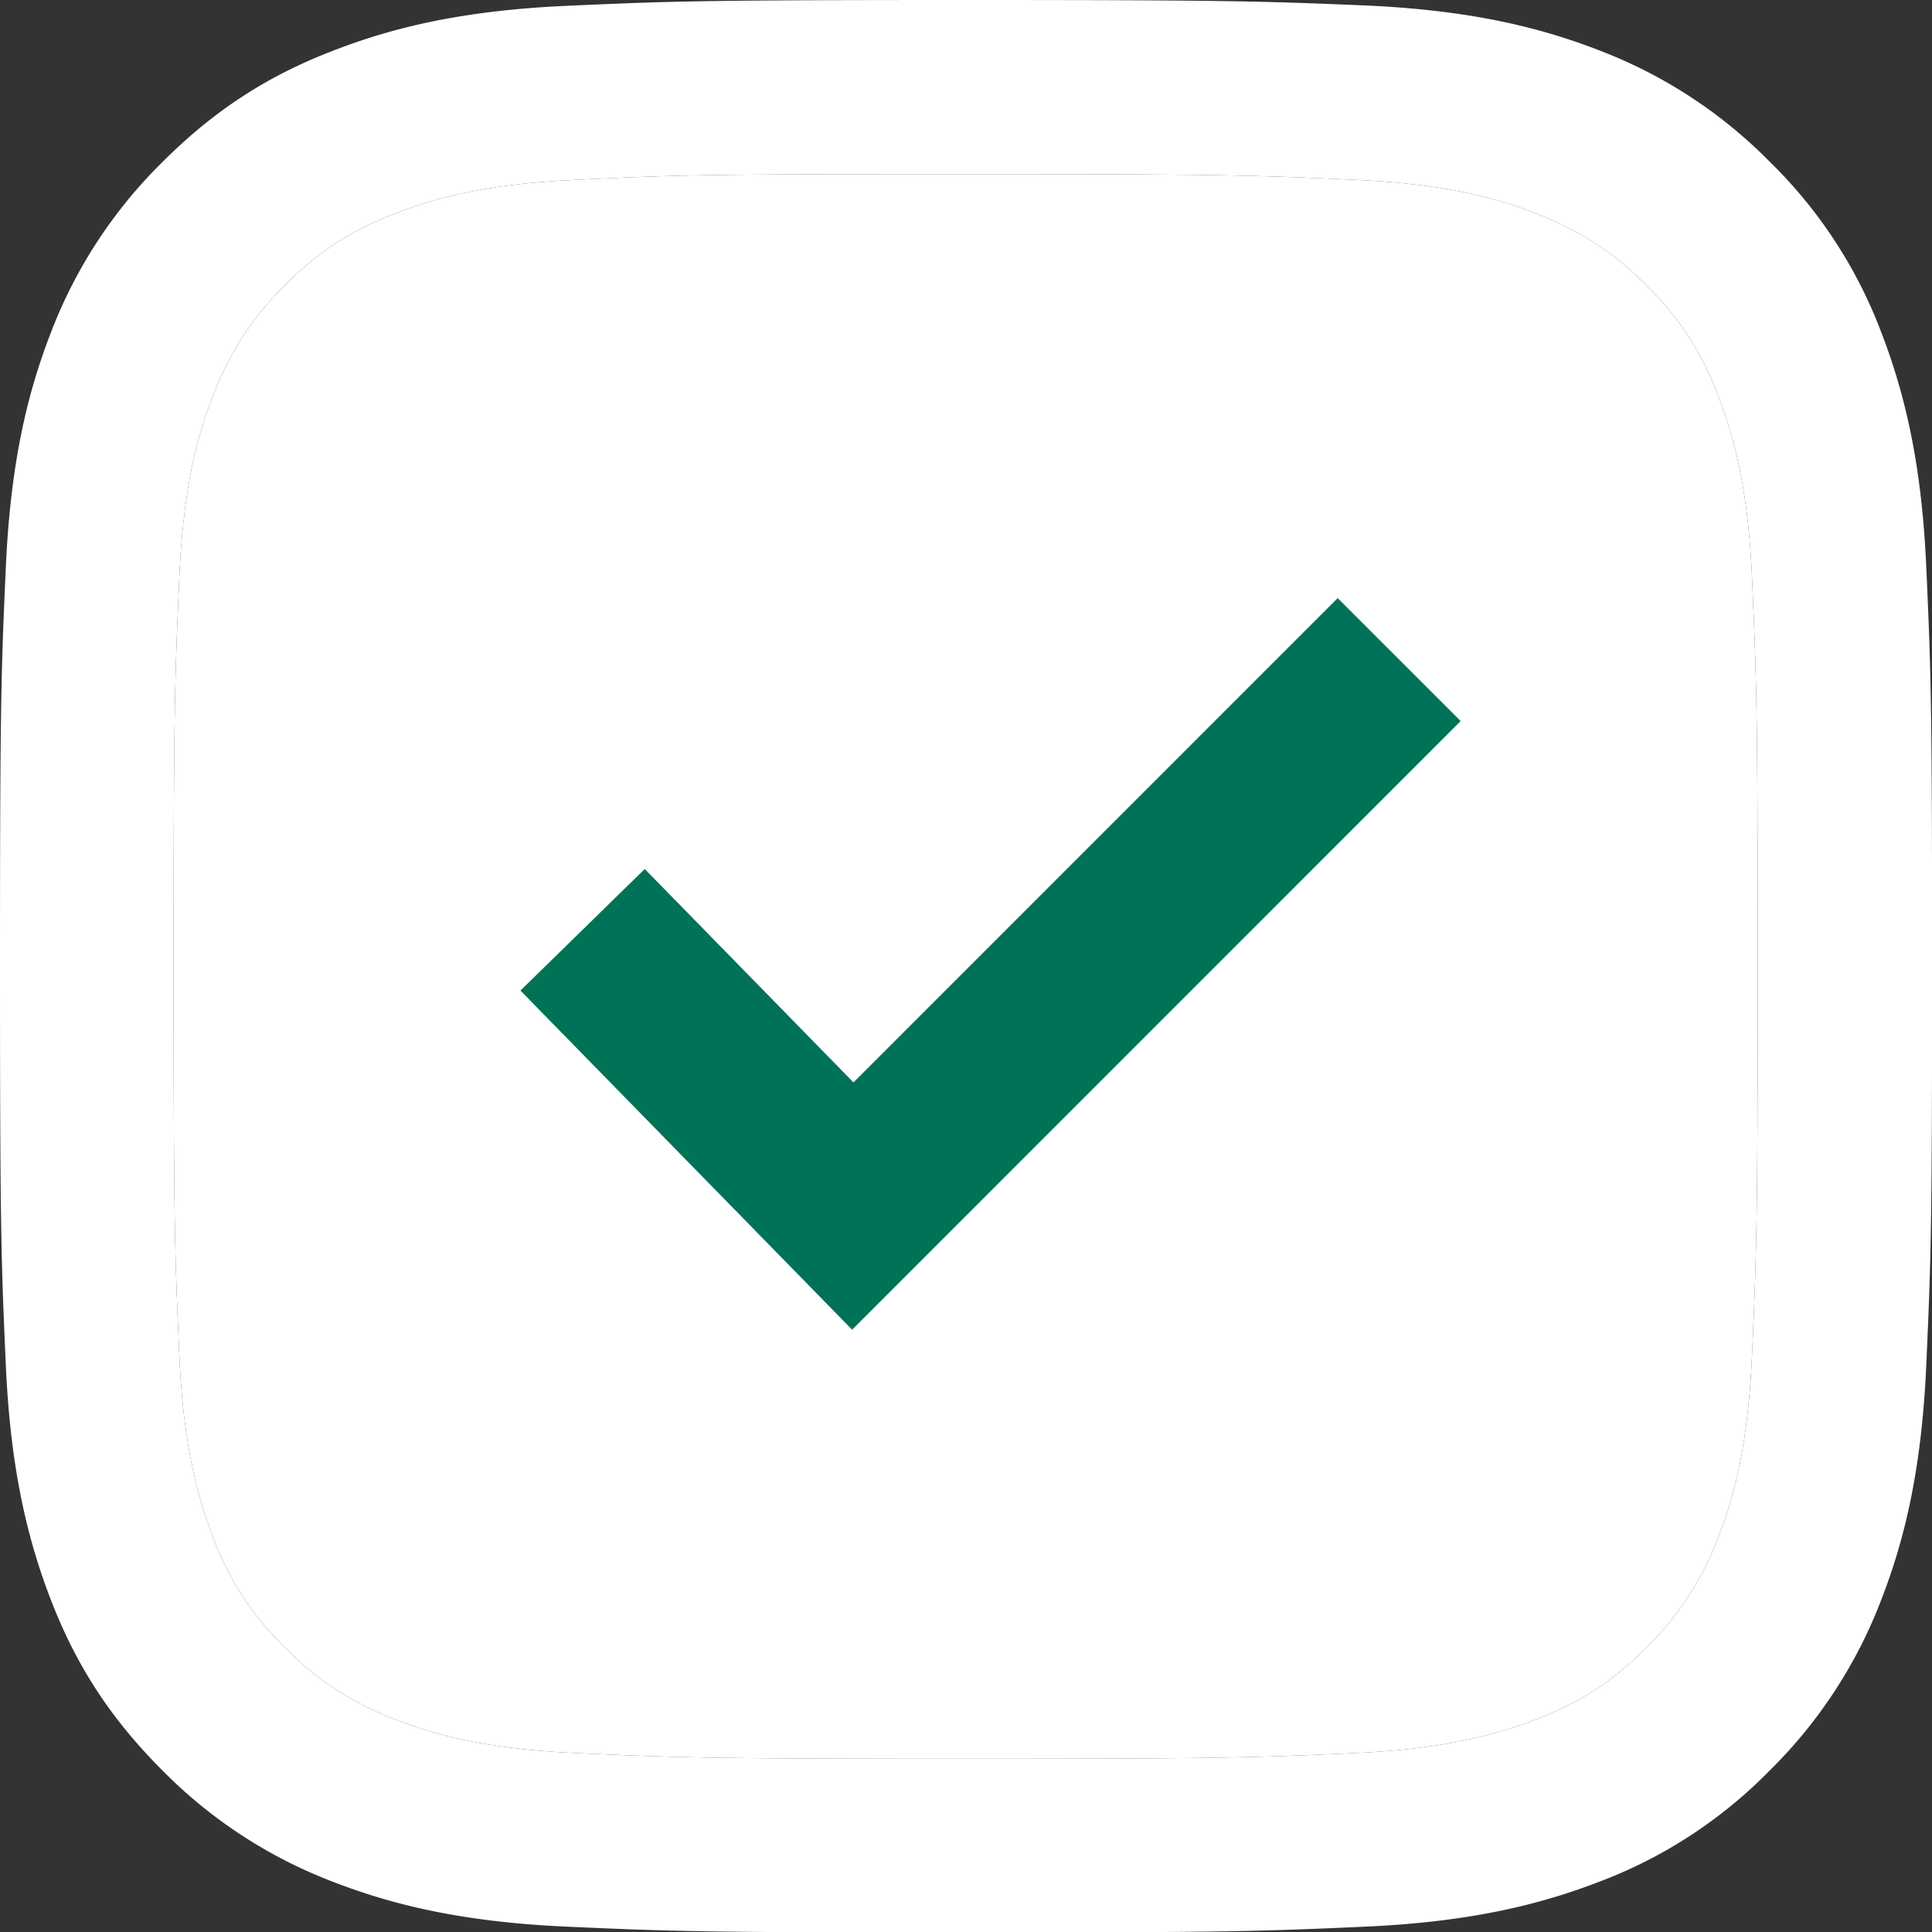
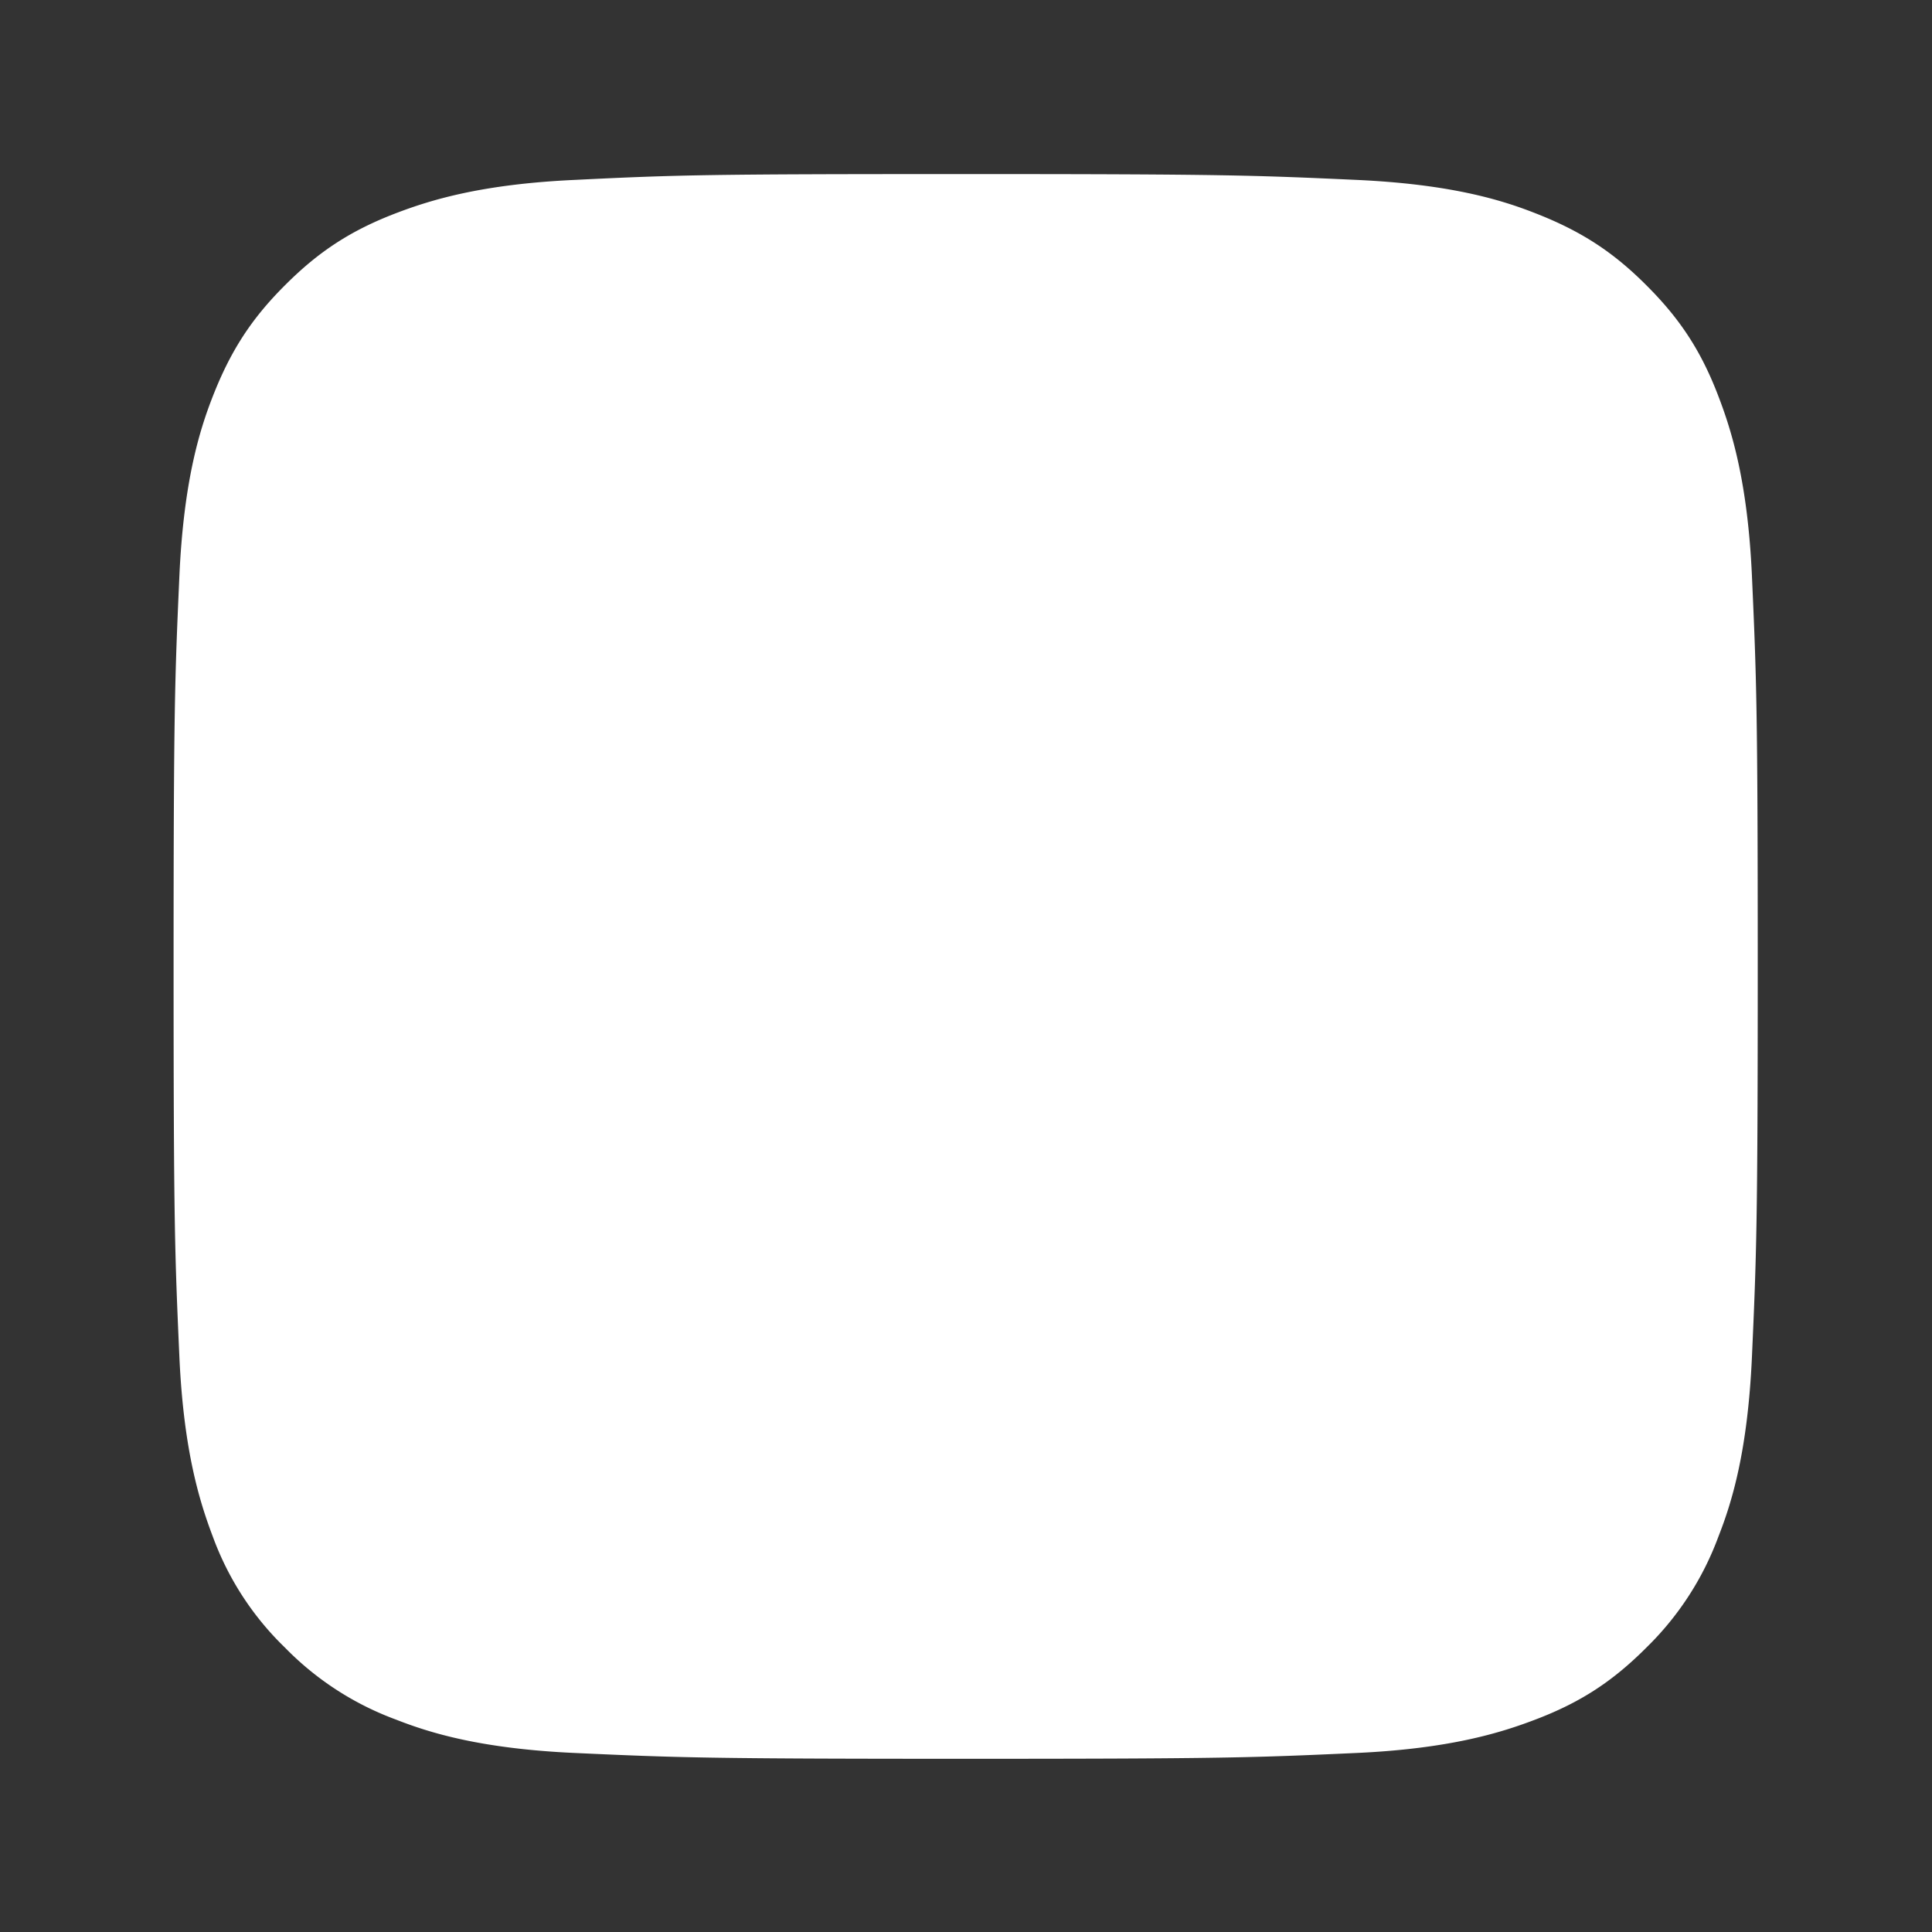
<svg xmlns="http://www.w3.org/2000/svg" width="20" height="20" fill="none">
  <rect width="100%" height="100%" fill="#333333" stroke="none" />
-   <path d="M9.996 1.802c2.671 0 2.985.012 4.04.06.976.044 1.504.206 1.857.345.469.183.802.397 1.151.747.35.349.568.683.746 1.151.135.353.302.881.346 1.858.047 1.056.06 1.37.06 4.041 0 2.672-.013 2.986-.06 4.042-.044.976-.207 1.504-.346 1.858a3.106 3.106 0 0 1-.746 1.151c-.349.35-.682.568-1.15.746-.354.135-.882.302-1.858.346-1.055.048-1.369.06-4.04.06-2.67 0-2.984-.012-4.04-.06-.976-.044-1.503-.207-1.857-.346a3.103 3.103 0 0 1-1.15-.746 3.056 3.056 0 0 1-.747-1.151c-.134-.354-.301-.882-.345-1.858-.047-1.056-.06-1.37-.06-4.042 0-2.671.013-2.985.06-4.041.044-.977.207-1.505.345-1.858.183-.468.397-.802.747-1.151.349-.35.682-.568 1.15-.747.354-.135.881-.301 1.858-.345 1.055-.052 1.373-.06 4.04-.06zm0-1.802C7.282 0 6.941.012 5.873.06 4.81.107 4.083.278 3.45.524c-.66.254-1.215.6-1.77 1.155A4.96 4.96 0 0 0 .524 3.45C.278 4.086.107 4.813.06 5.88.012 6.945 0 7.286 0 10c0 2.716.012 3.057.06 4.125.047 1.064.218 1.79.464 2.43.254.659.6 1.215 1.155 1.77a4.958 4.958 0 0 0 1.77 1.156c.635.246 1.36.417 2.428.464 1.068.048 1.405.06 4.123.06 2.719 0 3.056-.012 4.124-.06 1.063-.047 1.79-.218 2.428-.464a4.873 4.873 0 0 0 1.77-1.155 4.962 4.962 0 0 0 1.155-1.771c.246-.635.417-1.362.464-2.43.048-1.068.06-1.405.06-4.125 0-2.719-.012-3.056-.06-4.124-.047-1.064-.218-1.79-.464-2.43a4.876 4.876 0 0 0-1.155-1.77A4.959 4.959 0 0 0 16.552.52c-.635-.246-1.36-.417-2.428-.464C13.052.012 12.71 0 9.996 0z" fill="#fff" />
-   <path d="M9.996 1.802c2.671 0 2.985.012 4.04.06.976.044 1.504.206 1.857.345.469.183.802.397 1.151.747.35.349.568.683.746 1.151.135.353.302.881.346 1.858.047 1.056.06 1.37.06 4.041 0 2.672-.013 2.986-.06 4.042-.044.976-.207 1.504-.346 1.858a3.106 3.106 0 0 1-.746 1.151c-.349.35-.682.568-1.15.746-.354.135-.882.302-1.858.346-1.055.048-1.369.06-4.04.06-2.67 0-2.984-.012-4.04-.06-.976-.044-1.503-.207-1.857-.346a3.103 3.103 0 0 1-1.15-.746 3.056 3.056 0 0 1-.747-1.151c-.134-.354-.301-.882-.345-1.858-.047-1.056-.06-1.37-.06-4.042 0-2.671.013-2.985.06-4.041.044-.977.207-1.505.345-1.858.183-.468.397-.802.747-1.151.349-.35.682-.568 1.15-.747.354-.135.881-.301 1.858-.345 1.055-.052 1.373-.06 4.04-.06z" fill="#fff" />
-   <path d="M14.484 6.828l-5.656 5.657-2.797-2.86" stroke="#007257" stroke-width="1.8" />
+   <path d="M9.996 1.802c2.671 0 2.985.012 4.04.06.976.044 1.504.206 1.857.345.469.183.802.397 1.151.747.35.349.568.683.746 1.151.135.353.302.881.346 1.858.047 1.056.06 1.37.06 4.041 0 2.672-.013 2.986-.06 4.042-.044.976-.207 1.504-.346 1.858a3.106 3.106 0 0 1-.746 1.151c-.349.35-.682.568-1.15.746-.354.135-.882.302-1.858.346-1.055.048-1.369.06-4.04.06-2.67 0-2.984-.012-4.04-.06-.976-.044-1.503-.207-1.857-.346a3.103 3.103 0 0 1-1.15-.746 3.056 3.056 0 0 1-.747-1.151c-.134-.354-.301-.882-.345-1.858-.047-1.056-.06-1.37-.06-4.042 0-2.671.013-2.985.06-4.041.044-.977.207-1.505.345-1.858.183-.468.397-.802.747-1.151.349-.35.682-.568 1.15-.747.354-.135.881-.301 1.858-.345 1.055-.052 1.373-.06 4.04-.06" fill="#fff" />
</svg>